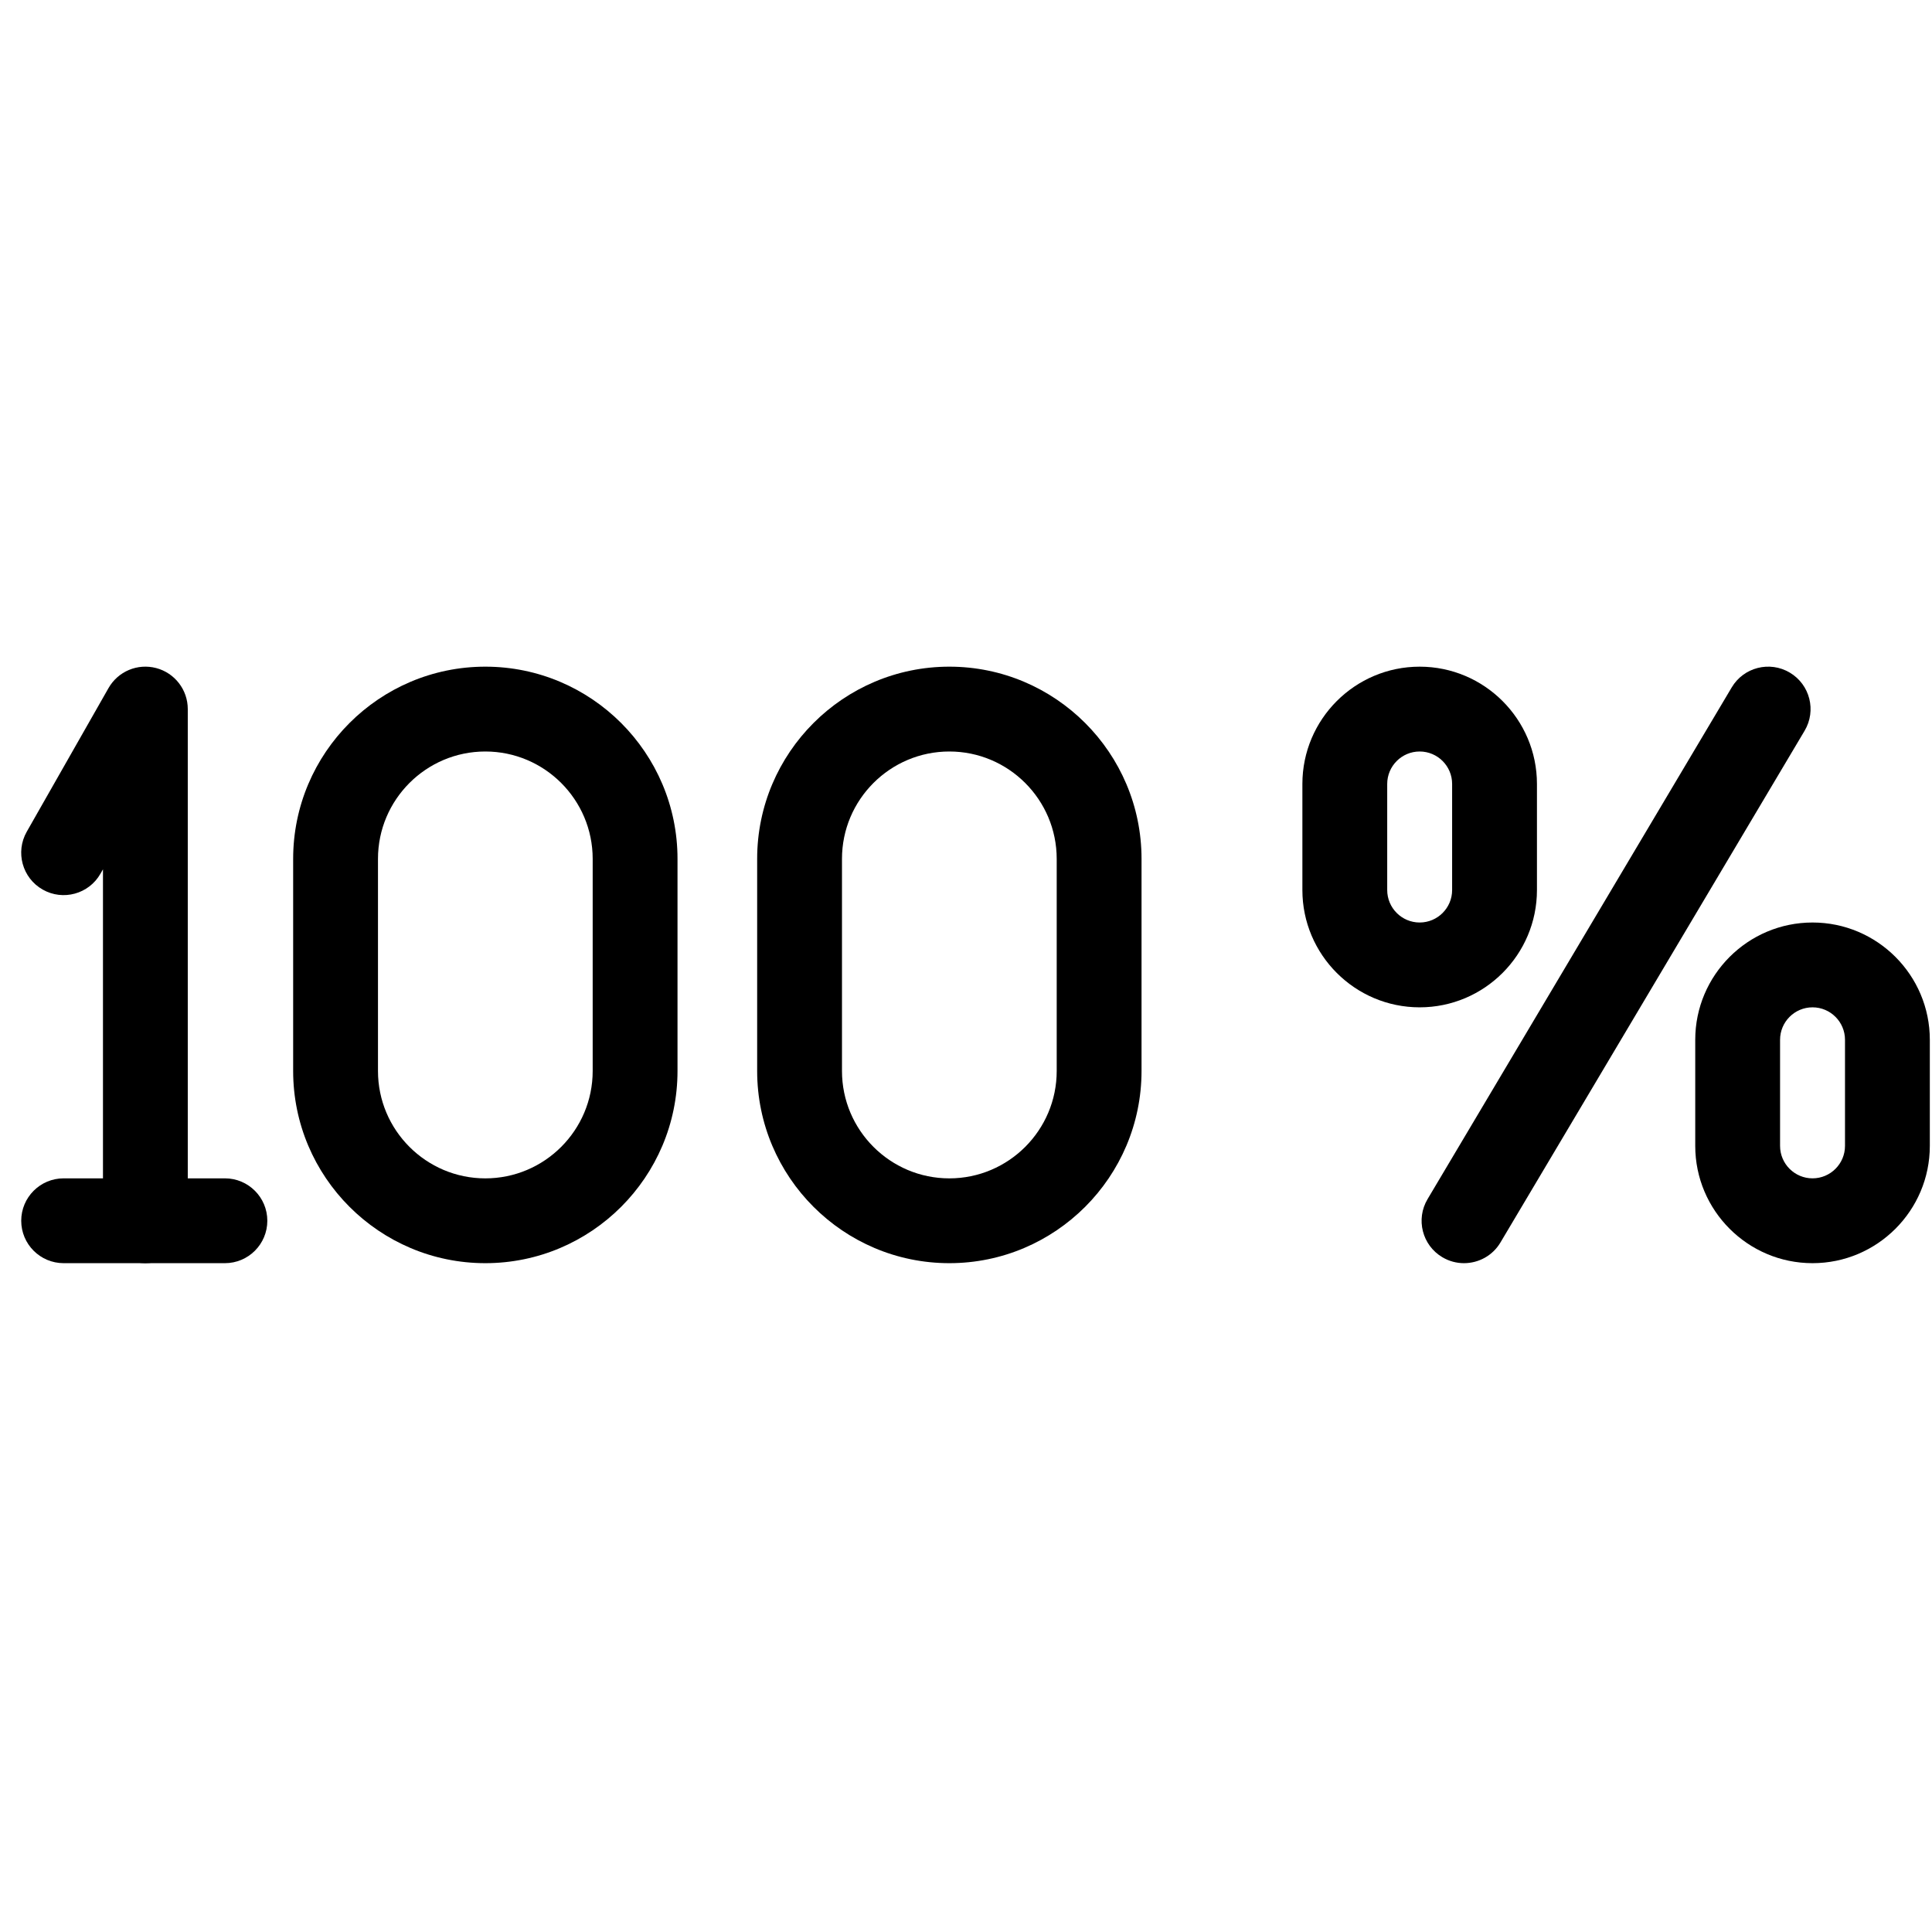
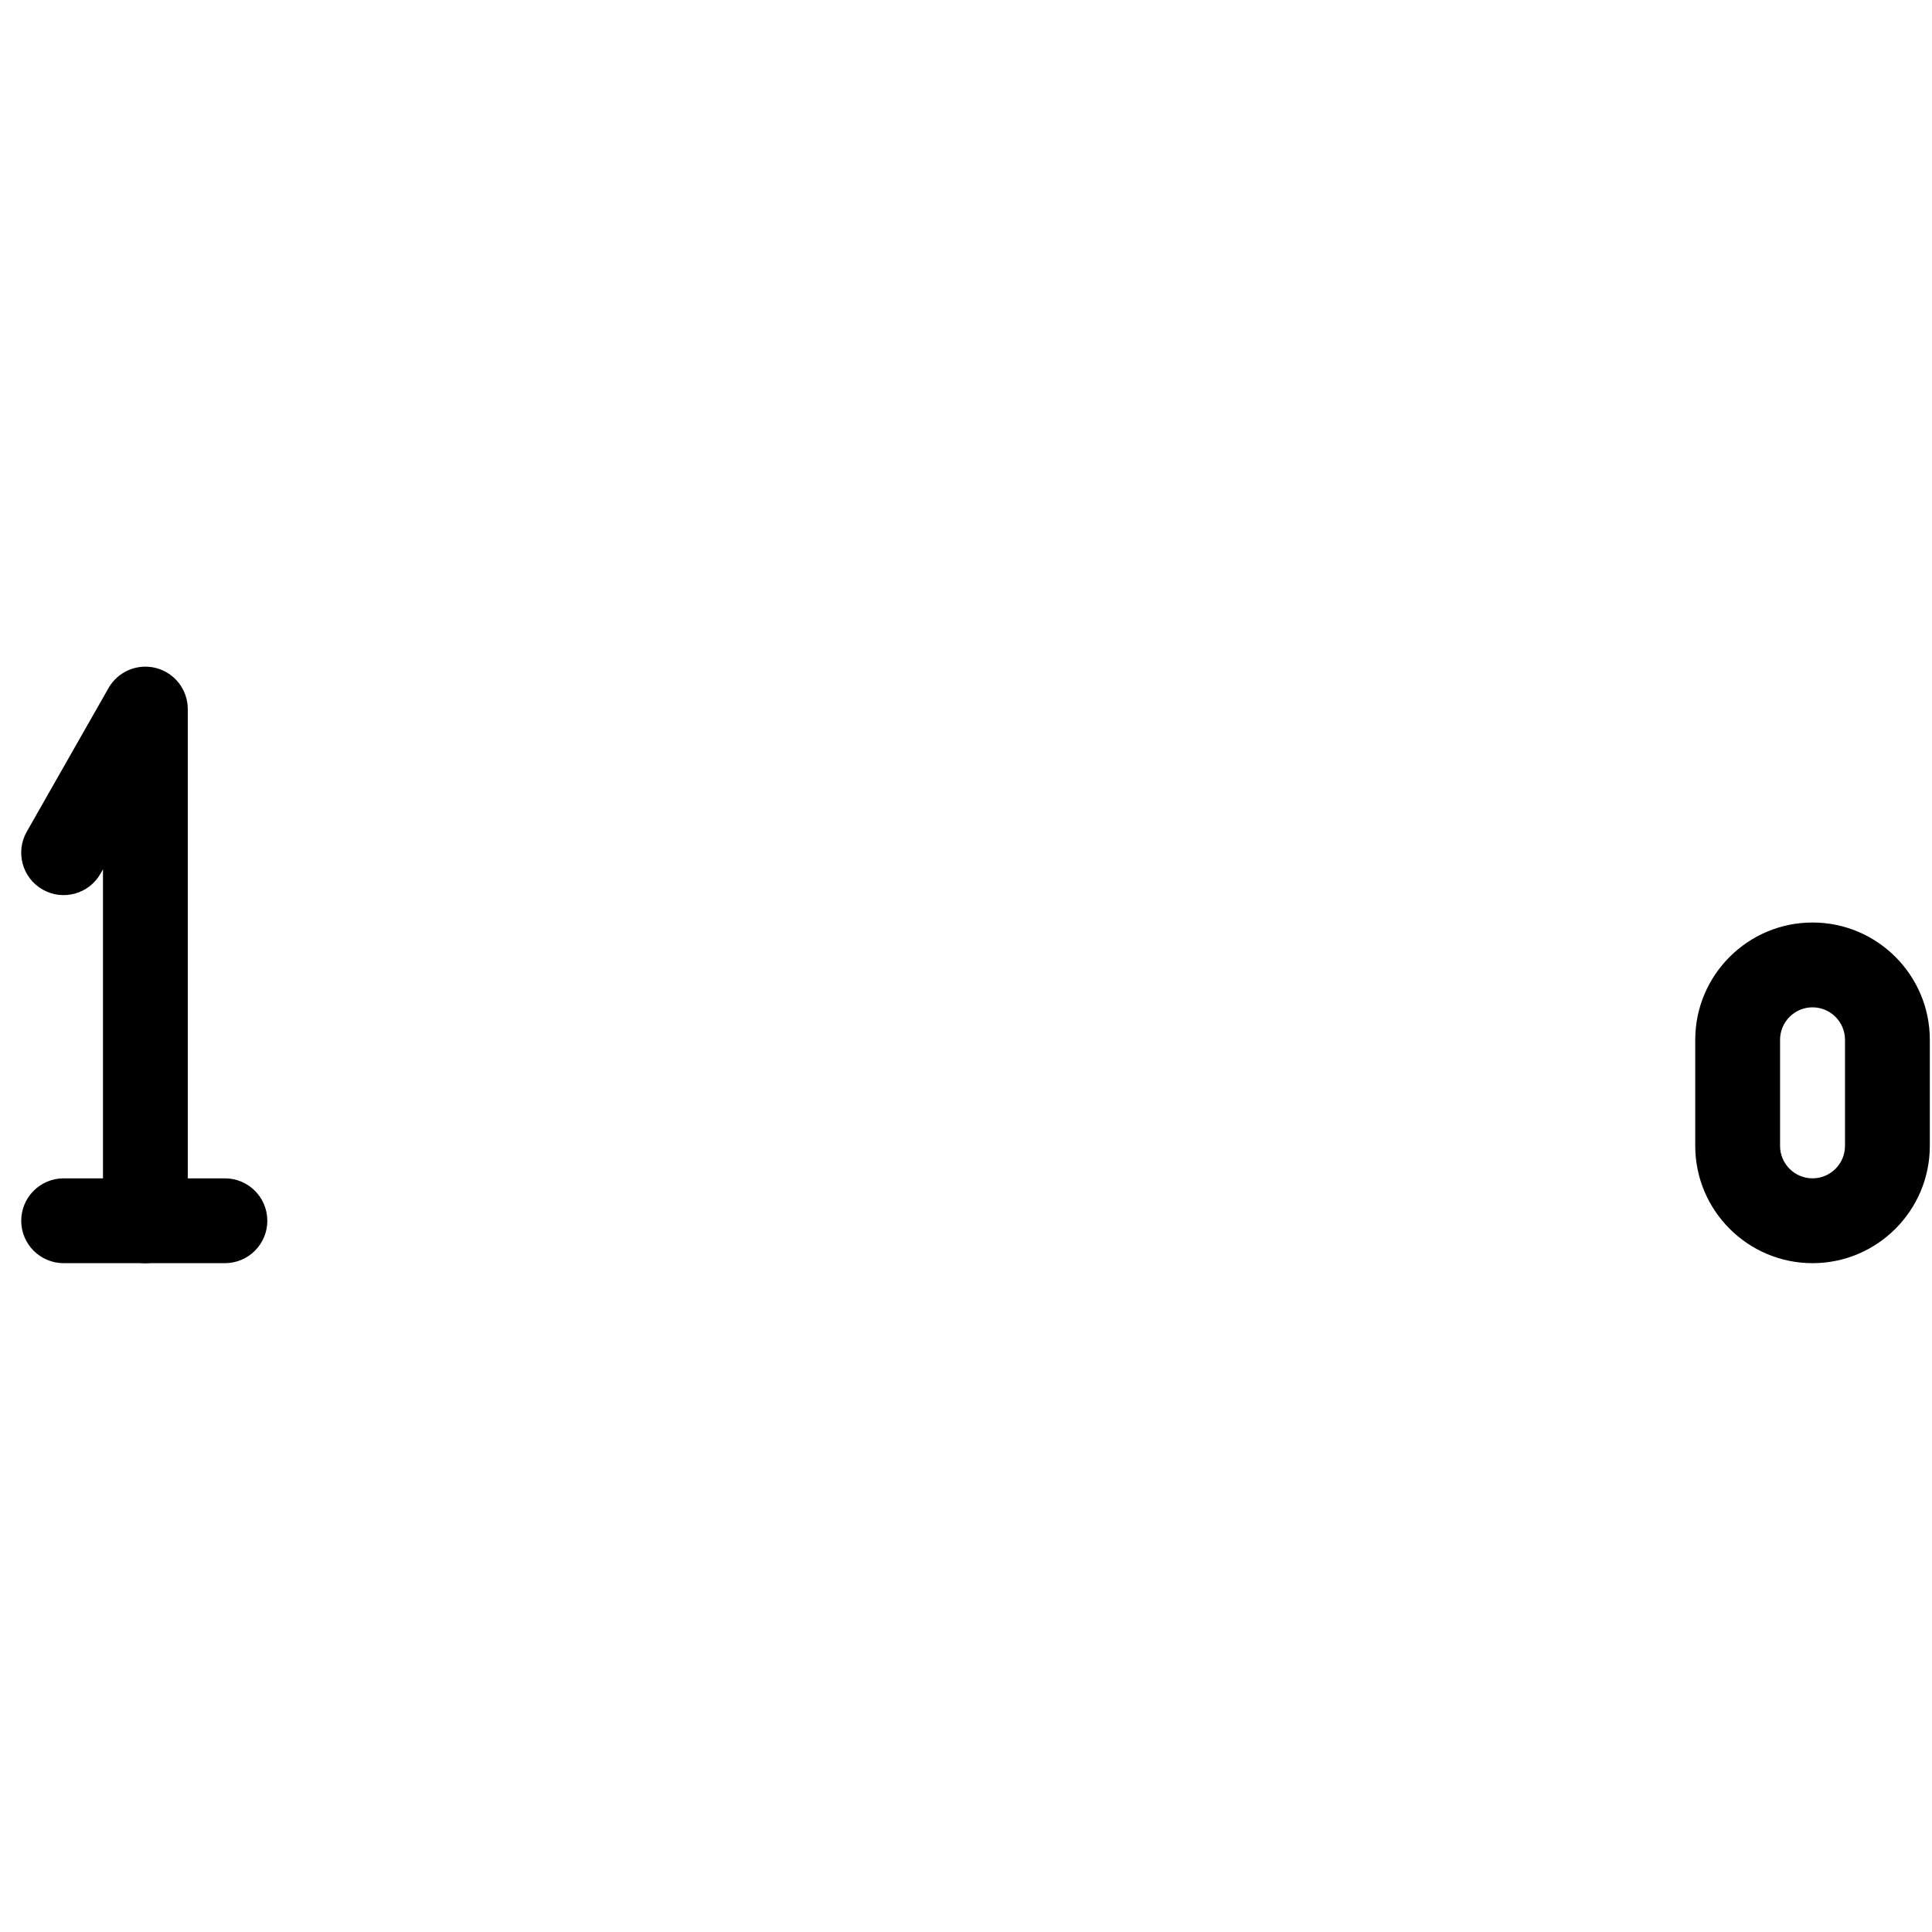
<svg xmlns="http://www.w3.org/2000/svg" xml:space="preserve" viewBox="0 0 256 256" height="256" width="256" version="1.1">
  <g transform="translate(1.407 1.407) scale(2.81 2.81)" style="stroke: none; stroke-width: 0; stroke-dasharray: none; stroke-linecap: butt; stroke-linejoin: miter; stroke-miterlimit: 10; fill: none; fill-rule: nonzero; opacity: 1;">
-     <path stroke-linecap="round" transform="matrix(1 0 0 1 0 0)" style="stroke: none; stroke-width: 1; stroke-dasharray: none; stroke-linecap: butt; stroke-linejoin: miter; stroke-miterlimit: 10; fill: rgb(0,0,0); fill-rule: nonzero; opacity: 1;" d="M 22.385 59.064 c -4.997 0 -9.062 -4.065 -9.062 -9.063 V 39.998 c 0 -4.997 4.065 -9.062 9.062 -9.062 s 9.062 4.065 9.062 9.062 v 10.004 C 31.447 54.999 27.382 59.064 22.385 59.064 z M 22.385 34.936 c -2.791 0 -5.062 2.271 -5.062 5.062 v 10.004 c 0 2.791 2.271 5.063 5.062 5.063 s 5.062 -2.271 5.062 -5.063 V 39.998 C 27.447 37.207 25.176 34.936 22.385 34.936 z" />
-     <path stroke-linecap="round" transform="matrix(1 0 0 1 0 0)" style="stroke: none; stroke-width: 1; stroke-dasharray: none; stroke-linecap: butt; stroke-linejoin: miter; stroke-miterlimit: 10; fill: rgb(0,0,0); fill-rule: nonzero; opacity: 1;" d="M 44.265 59.064 c -4.997 0 -9.062 -4.065 -9.062 -9.063 V 39.998 c 0 -4.997 4.065 -9.062 9.062 -9.062 c 4.997 0 9.063 4.065 9.063 9.062 v 10.004 C 53.327 54.999 49.262 59.064 44.265 59.064 z M 44.265 34.936 c -2.791 0 -5.062 2.271 -5.062 5.062 v 10.004 c 0 2.791 2.271 5.063 5.062 5.063 s 5.063 -2.271 5.063 -5.063 V 39.998 C 49.327 37.207 47.056 34.936 44.265 34.936 z" />
    <path stroke-linecap="round" transform="matrix(1 0 0 1 0 0)" style="stroke: none; stroke-width: 1; stroke-dasharray: none; stroke-linecap: butt; stroke-linejoin: miter; stroke-miterlimit: 10; fill: rgb(0,0,0); fill-rule: nonzero; opacity: 1;" d="M 6.355 59.064 c -1.104 0 -2 -0.896 -2 -2 V 40.492 l -0.117 0.205 c -0.546 0.961 -1.768 1.296 -2.728 0.749 c -0.96 -0.546 -1.295 -1.768 -0.749 -2.728 l 3.855 -6.772 c 0.449 -0.789 1.37 -1.176 2.25 -0.944 c 0.877 0.232 1.488 1.026 1.488 1.934 v 24.129 C 8.355 58.169 7.459 59.064 6.355 59.064 z" />
-     <path stroke-linecap="round" transform="matrix(1 0 0 1 0 0)" style="stroke: none; stroke-width: 1; stroke-dasharray: none; stroke-linecap: butt; stroke-linejoin: miter; stroke-miterlimit: 10; fill: rgb(0,0,0); fill-rule: nonzero; opacity: 1;" d="M 66.443 47 c -3.05 0 -5.53 -2.481 -5.53 -5.531 v -5.002 c 0 -3.05 2.48 -5.531 5.53 -5.531 s 5.531 2.481 5.531 5.531 v 5.002 C 71.975 44.519 69.493 47 66.443 47 z M 66.443 34.936 c -0.844 0 -1.53 0.687 -1.53 1.531 v 5.002 c 0 0.844 0.687 1.531 1.53 1.531 c 0.845 0 1.531 -0.687 1.531 -1.531 v -5.002 C 67.975 35.623 67.288 34.936 66.443 34.936 z" />
    <path stroke-linecap="round" transform="matrix(1 0 0 1 0 0)" style="stroke: none; stroke-width: 1; stroke-dasharray: none; stroke-linecap: butt; stroke-linejoin: miter; stroke-miterlimit: 10; fill: rgb(0,0,0); fill-rule: nonzero; opacity: 1;" d="M 84.969 59.064 c -3.05 0 -5.531 -2.481 -5.531 -5.531 v -5.002 c 0 -3.05 2.481 -5.531 5.531 -5.531 s 5.531 2.481 5.531 5.531 v 5.002 C 90.5 56.583 88.019 59.064 84.969 59.064 z M 84.969 47 c -0.845 0 -1.531 0.687 -1.531 1.531 v 5.002 c 0 0.845 0.687 1.531 1.531 1.531 s 1.531 -0.687 1.531 -1.531 v -5.002 C 86.5 47.687 85.813 47 84.969 47 z" />
-     <path stroke-linecap="round" transform="matrix(1 0 0 1 0 0)" style="stroke: none; stroke-width: 1; stroke-dasharray: none; stroke-linecap: butt; stroke-linejoin: miter; stroke-miterlimit: 10; fill: rgb(0,0,0); fill-rule: nonzero; opacity: 1;" d="M 68.533 59.064 c -0.348 0 -0.699 -0.09 -1.02 -0.281 c -0.95 -0.563 -1.262 -1.791 -0.697 -2.74 l 14.342 -24.129 c 0.563 -0.949 1.791 -1.263 2.74 -0.697 c 0.95 0.564 1.262 1.792 0.697 2.741 L 70.254 58.086 C 69.881 58.716 69.216 59.064 68.533 59.064 z" />
    <path stroke-linecap="round" transform="matrix(1 0 0 1 0 0)" style="stroke: none; stroke-width: 1; stroke-dasharray: none; stroke-linecap: butt; stroke-linejoin: miter; stroke-miterlimit: 10; fill: rgb(0,0,0); fill-rule: nonzero; opacity: 1;" d="M 10.105 59.064 H 2.5 c -1.104 0 -2 -0.896 -2 -2 s 0.896 -2 2 -2 h 7.605 c 1.104 0 2 0.896 2 2 S 11.209 59.064 10.105 59.064 z" />
  </g>
</svg>